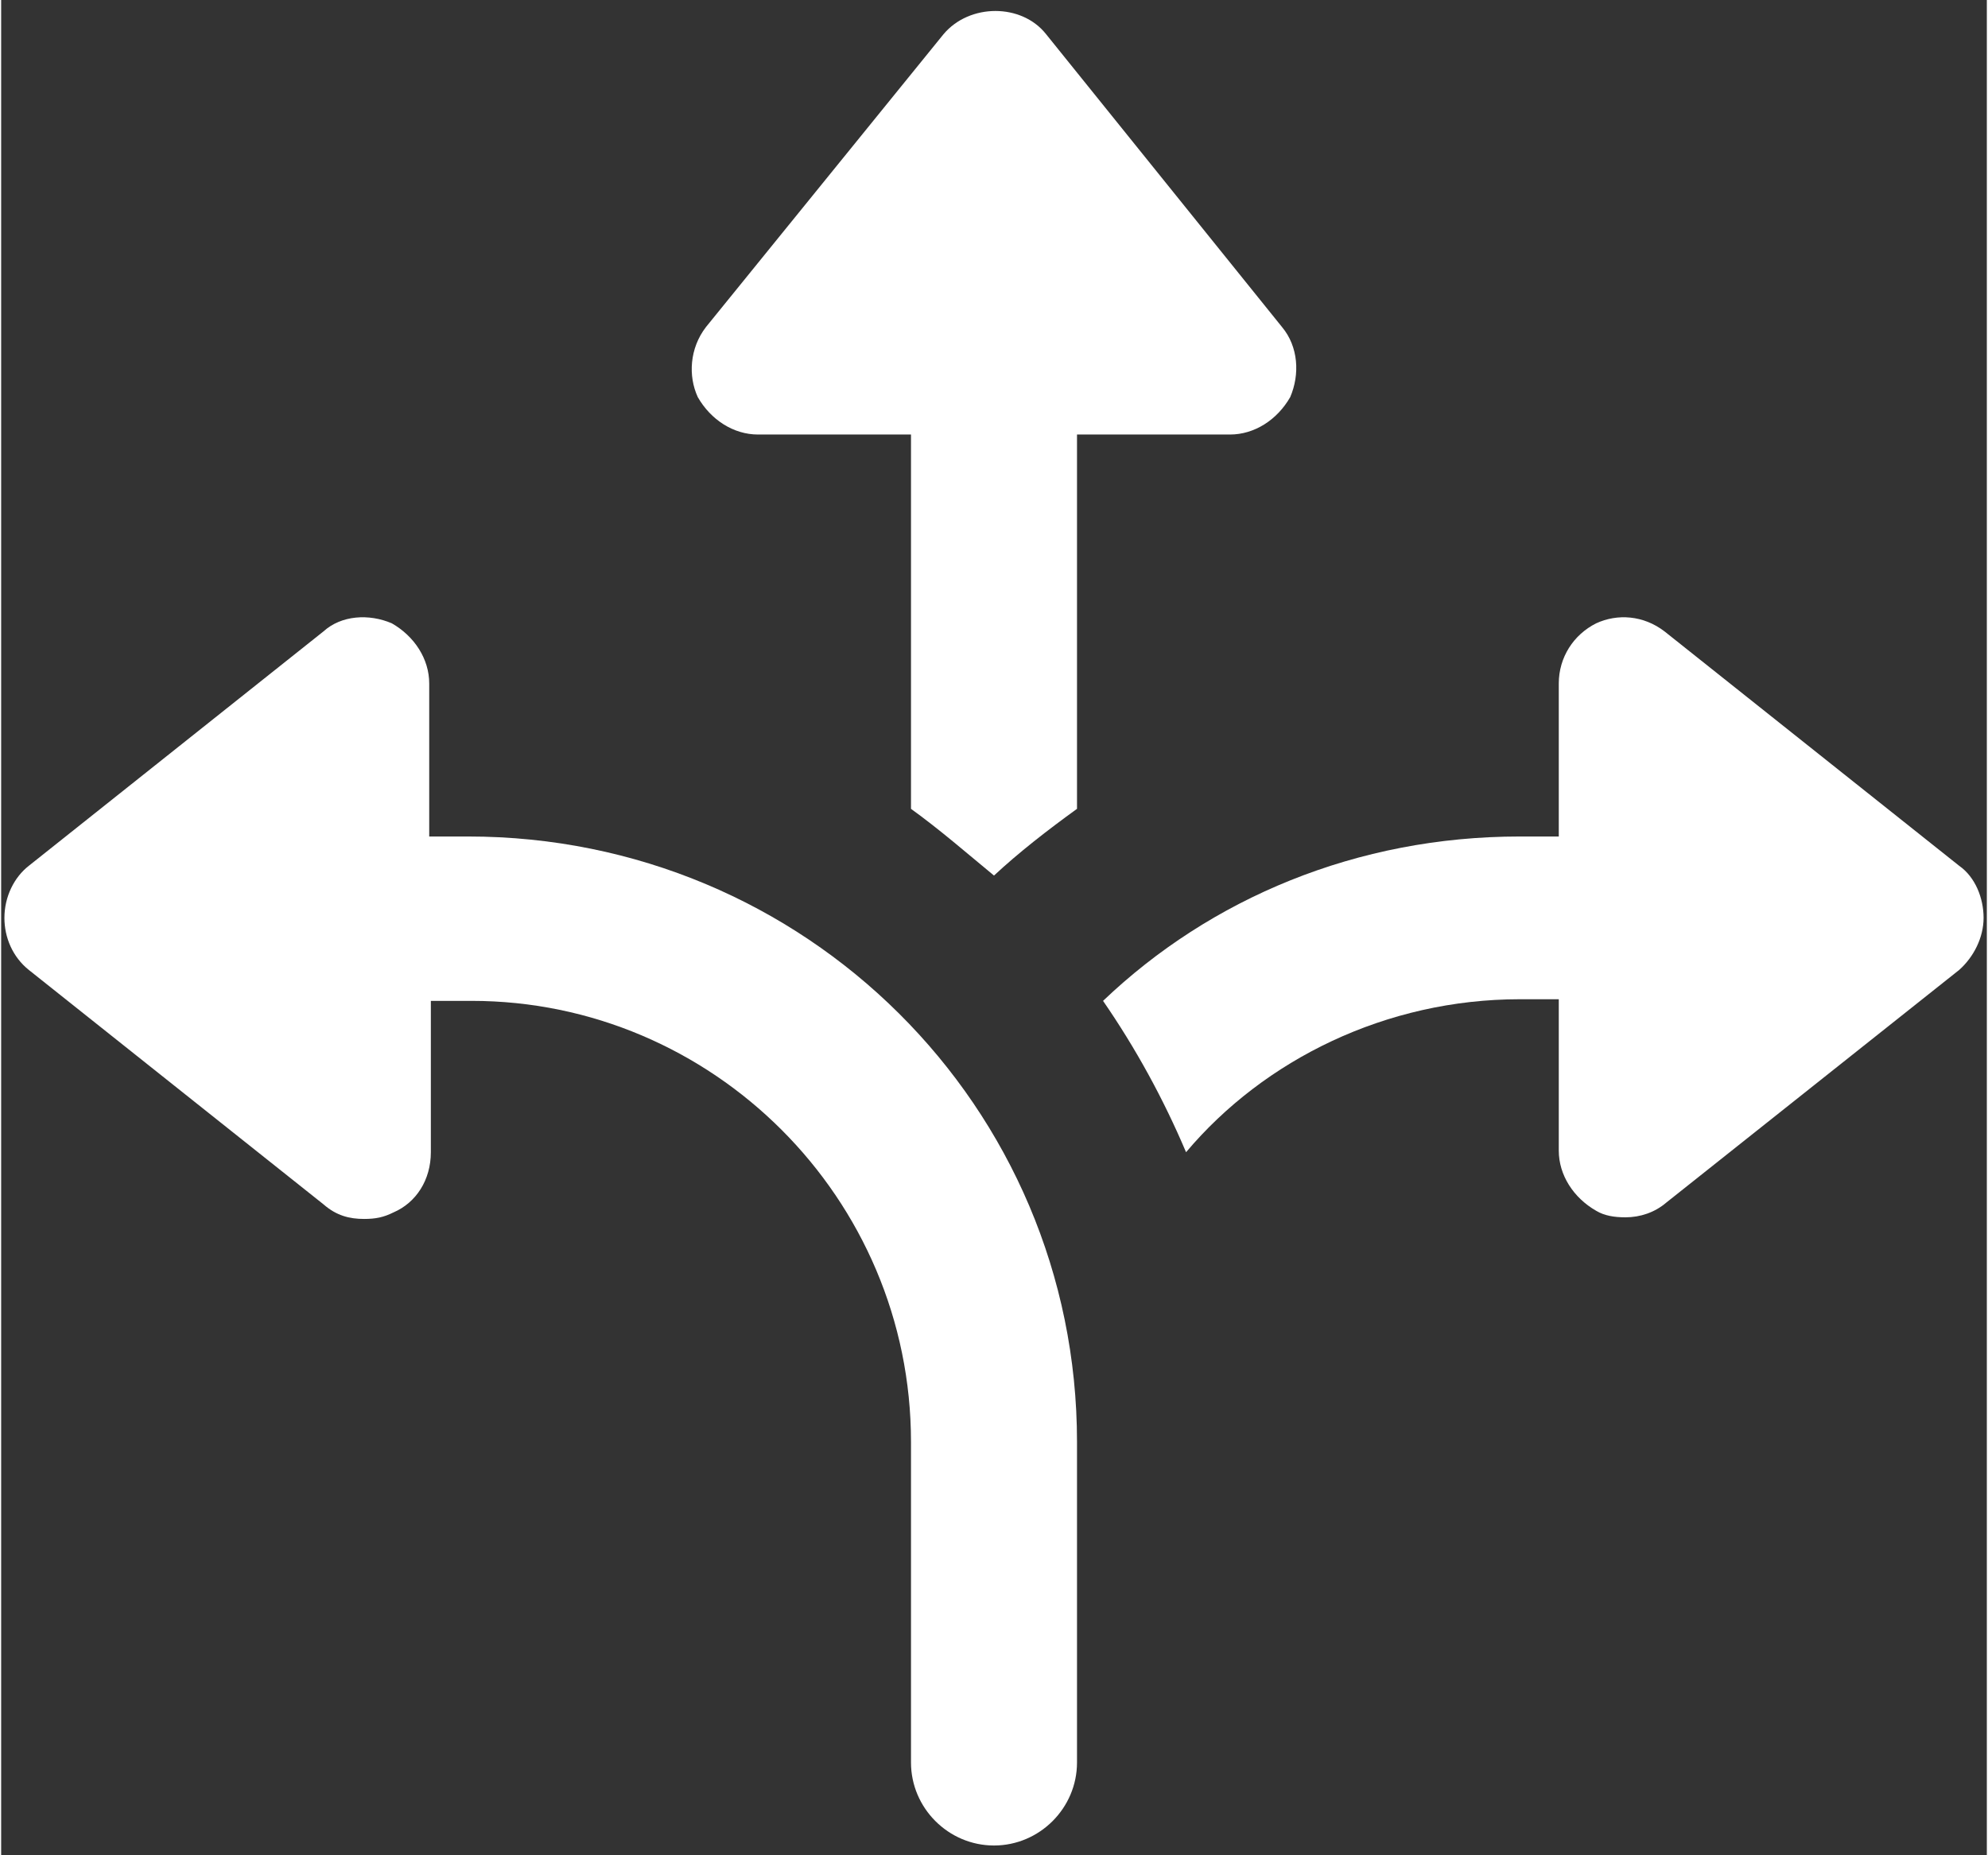
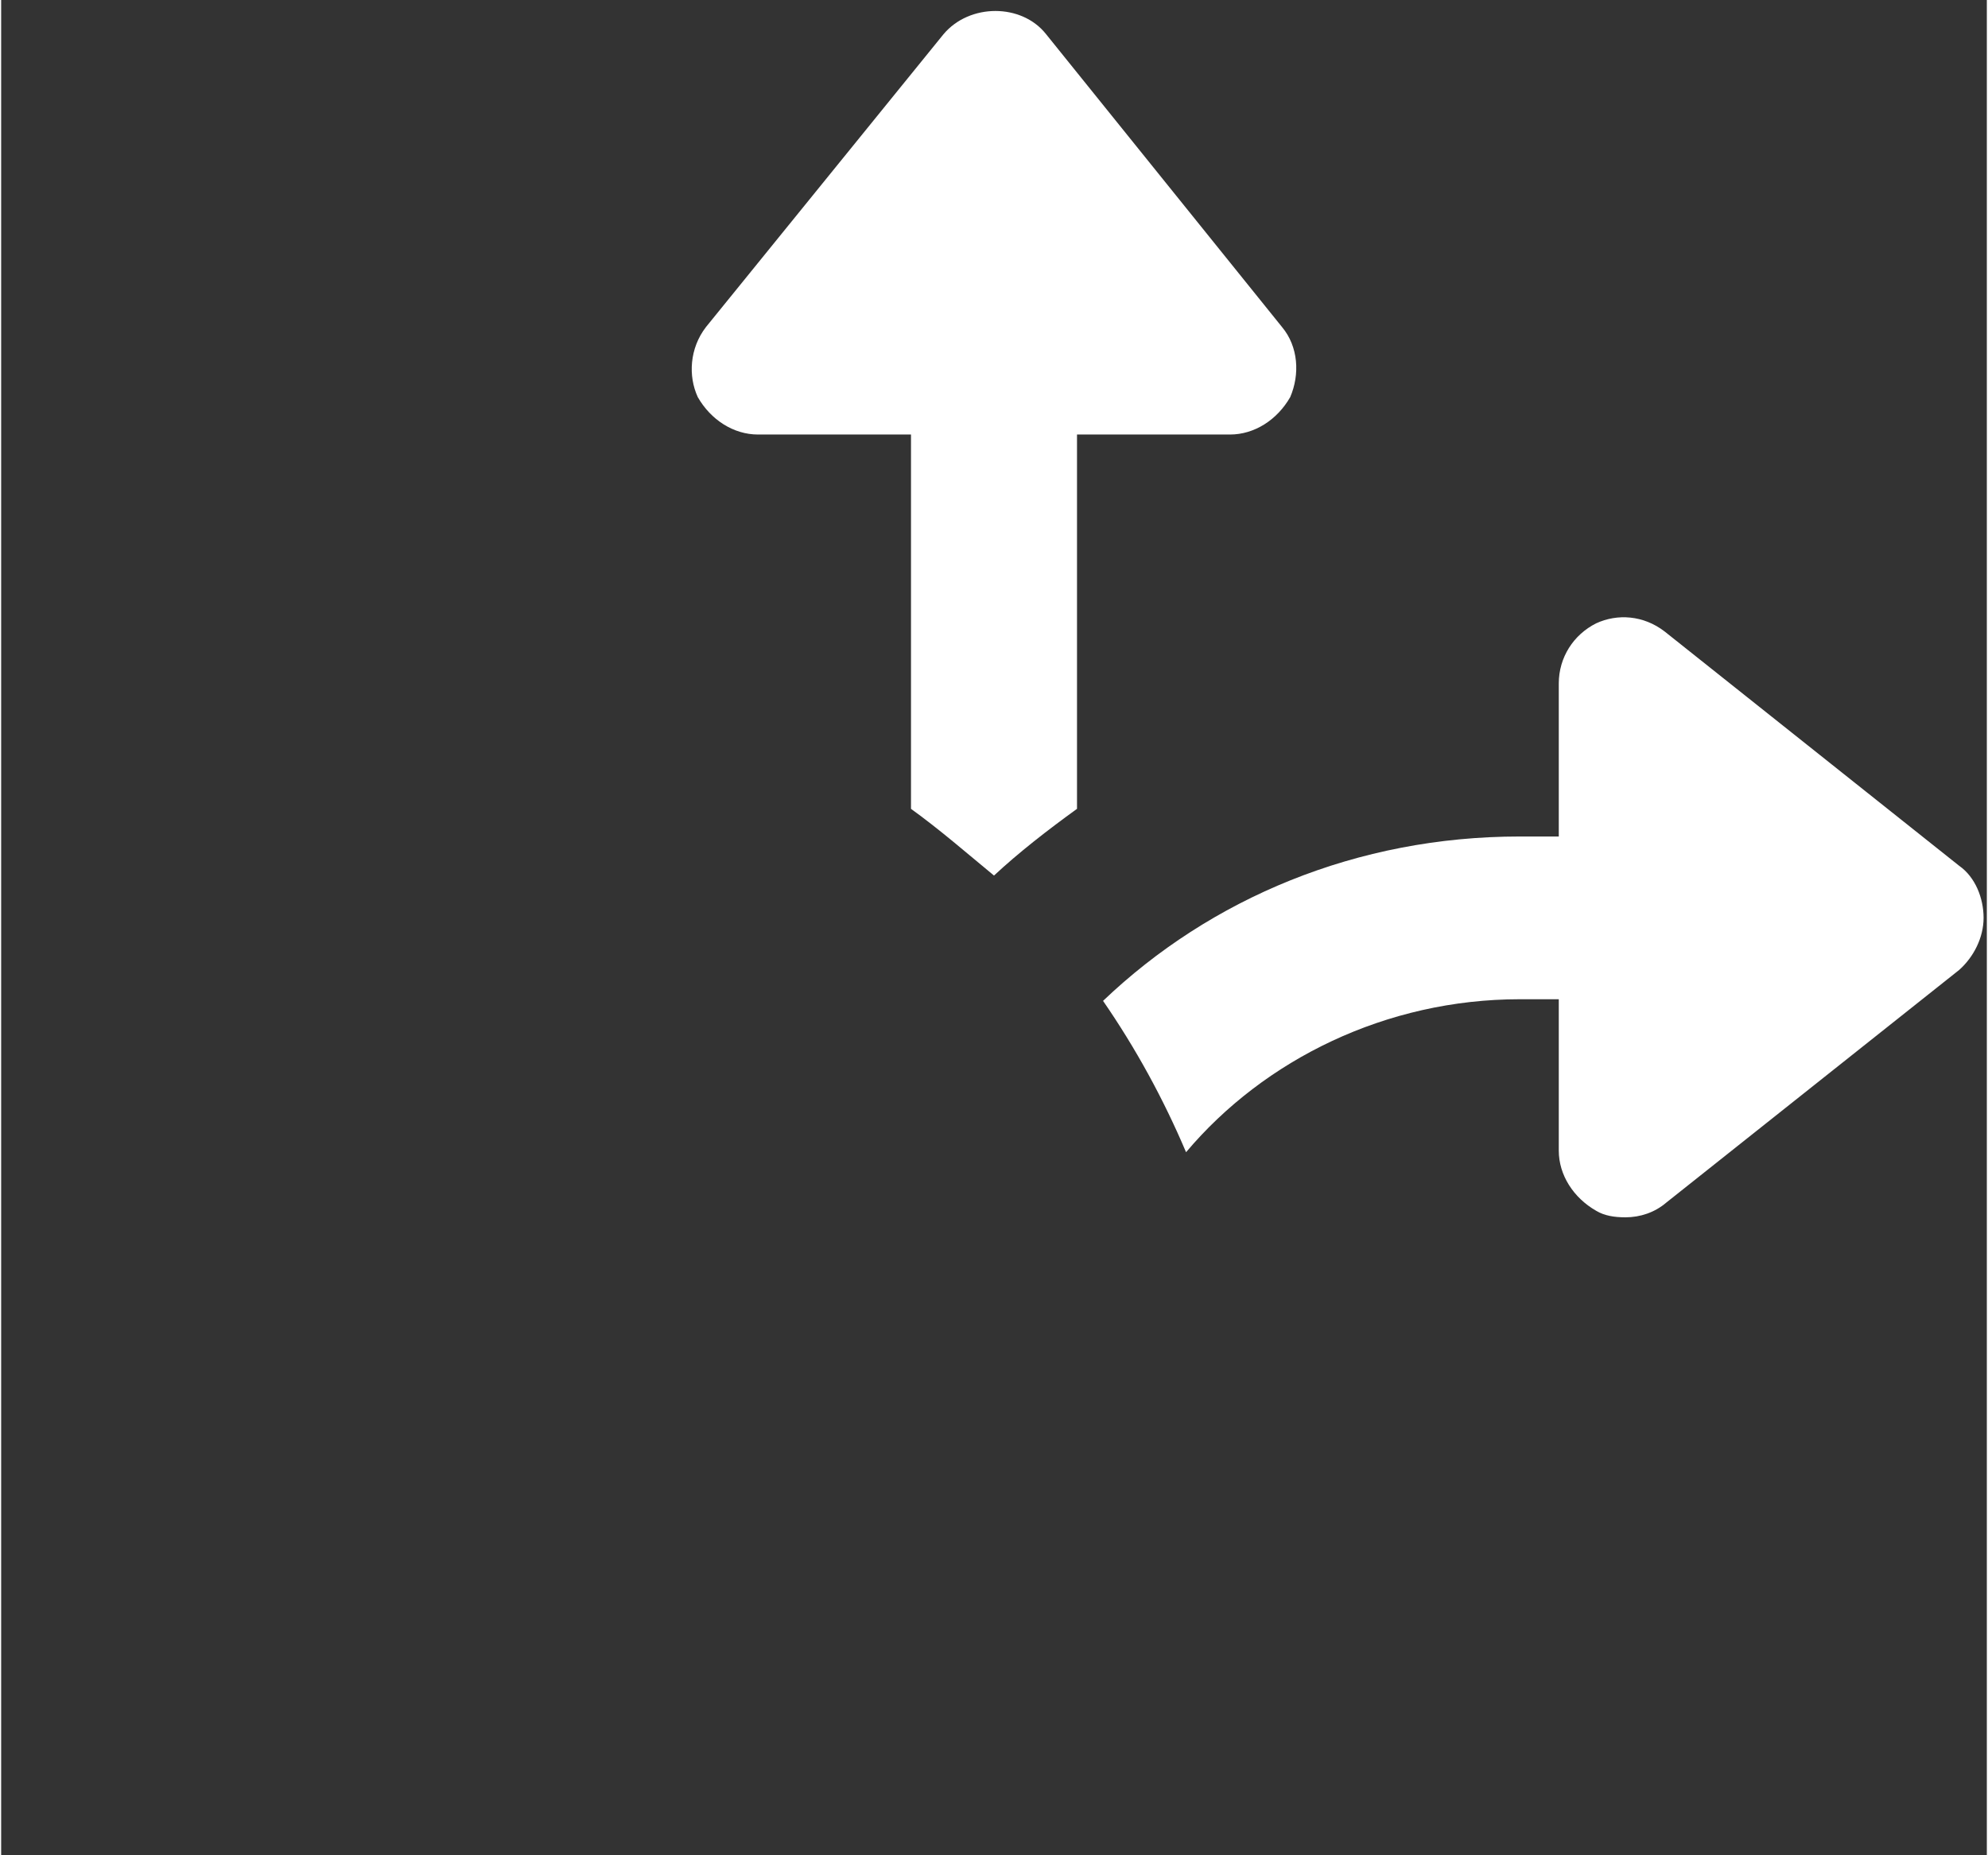
<svg xmlns="http://www.w3.org/2000/svg" version="1.2" viewBox="0 0 122 114" width="75" height="70">
  <rect x="0" y="0" width="122" height="114" fill="#333333" stroke="none" />
  <title>noun-flexibility-4211539-FFFFFF-svg</title>
  <style>
		.s0 { fill: #ffffff } 
	</style>
  <g id="Layer">
    <path id="Layer" class="s0" d="m46.5 26.7h9.4v23c1.8 1.3 3.4 2.7 5.1 4.1 1.5-1.4 3.3-2.8 5.1-4.1v-23h9.4c1.5 0 2.9-0.9 3.7-2.3 0.6-1.4 0.5-3.1-0.5-4.3l-14.5-18c-1.5-1.9-4.7-1.9-6.3 0l-14.6 18c-1 1.3-1.1 3-0.5 4.3 0.8 1.4 2.2 2.3 3.7 2.3z" />
-     <path id="Layer" class="s0" d="m28.7 51.4h-2.4v-9.4c0-1.5-0.9-2.9-2.3-3.7-1.4-0.6-3.1-0.5-4.2 0.5l-18.1 14.4c-0.9 0.7-1.5 1.9-1.5 3.2 0 1.2 0.5 2.4 1.5 3.2l18.1 14.4c0.8 0.7 1.6 0.9 2.5 0.9 0.7 0 1.2-0.1 1.8-0.4 1.4-0.6 2.3-2 2.3-3.7v-9.3h2.5c14.8 0 27 12.1 27 27.1v19.7c0 2.8 2.3 5.1 5.1 5.1 2.8 0 5.1-2.3 5.1-5.1v-19.7c0-20.6-16.7-37.2-37.4-37.2z" />
    <path id="Layer" class="s0" d="m120.3 53.2l-18.1-14.4c-1.3-1-2.9-1.1-4.2-0.5-1.4 0.7-2.3 2.1-2.3 3.7v9.4h-2.4c-10 0-19 3.8-25.6 10.1 2 2.9 3.7 6 5.1 9.3 4.8-5.7 12.3-9.4 20.5-9.4h2.4v9.3c0 1.5 0.9 2.9 2.3 3.7 0.5 0.3 1.1 0.4 1.8 0.4 0.9 0 1.8-0.3 2.5-0.9l18-14.3c0.9-0.8 1.5-2 1.5-3.2 0-1.2-0.5-2.5-1.5-3.2z" />
  </g>
</svg>